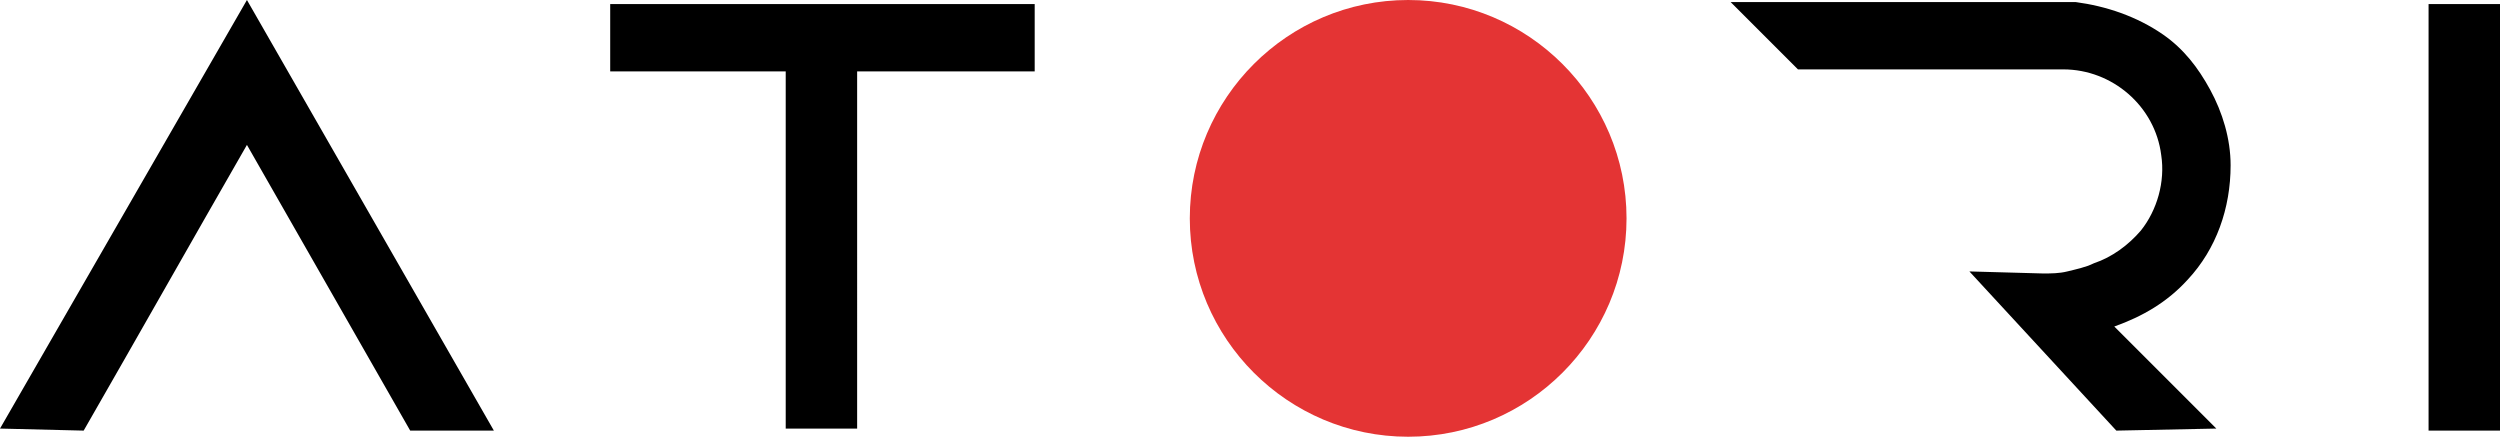
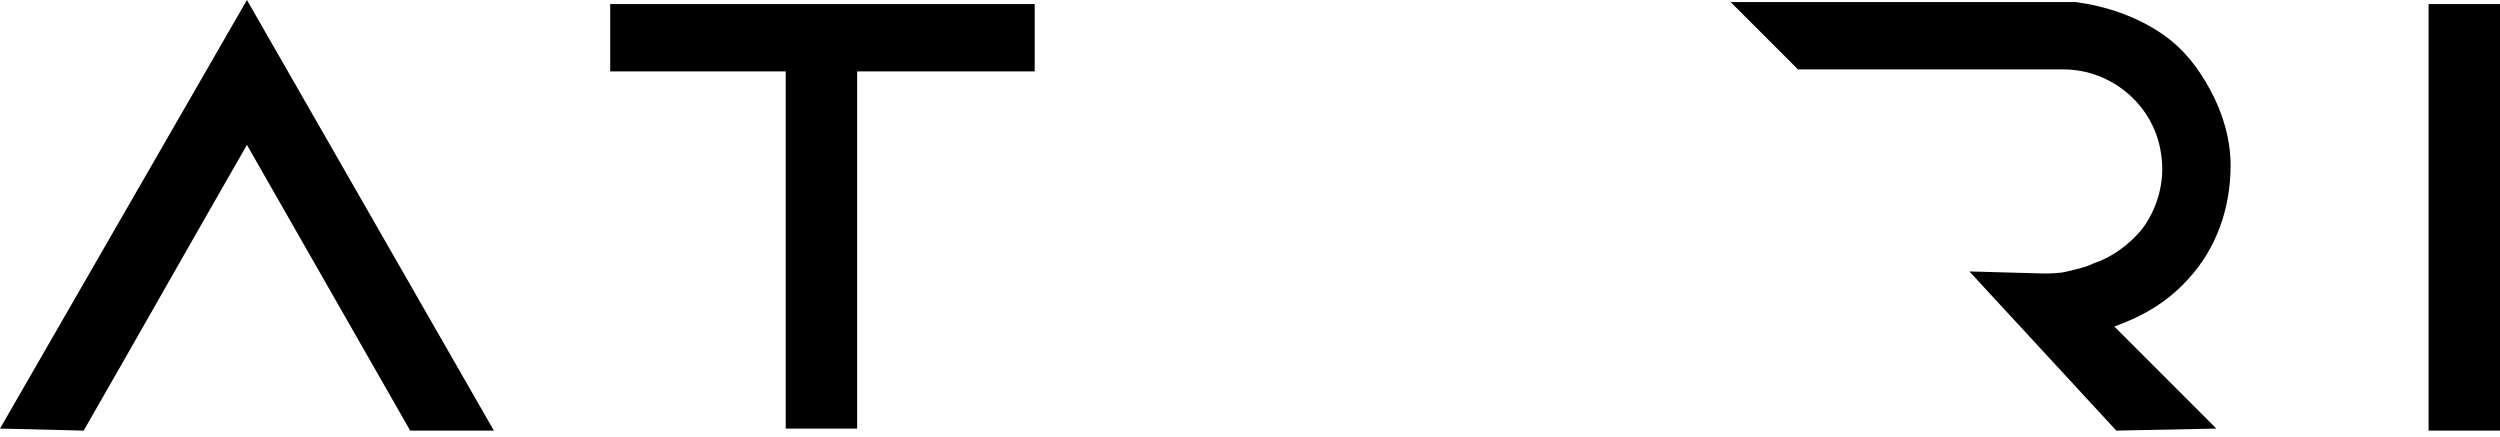
<svg xmlns="http://www.w3.org/2000/svg" version="1.1" id="Слой_1" x="0px" y="0px" viewBox="0 0 122.5 21.4" style="enable-background:new 0 0 122.5 21.4;" xml:space="preserve">
  <style type="text/css"> .st0{fill:#E43434;} </style>
  <g>
    <path d="M24.2,21.1L12.1,0L0,21l4.1,0.1c2.7-4.7,5.3-9.3,8-14l8,14L24.2,21.1 M122.5,21.1H119V0.2h3.5L122.5,21.1z M103.7,21.1 c-2.4-2.6-4.8-5.2-7.2-7.8l3.6,0.1c0.4,0,0.8,0,1.2-0.1c0.4-0.1,0.9-0.2,1.3-0.4c0.9-0.3,1.7-0.9,2.3-1.6c0.8-1,1.2-2.4,1-3.7 c-0.3-2.4-2.4-4.2-4.8-4.2H88.1l-3.3-3.3c8.9,0,14.8,0,15.3,0c0.1,0,0.4,0,0.8,0c0,0,0.4,0,0.8,0c1.5,0.2,3,0.7,4.3,1.6 c1,0.7,1.7,1.6,2.3,2.7c0.6,1.1,1,2.4,1,3.7c0,2.1-0.7,4.1-2.1,5.6c-1,1.1-2.2,1.8-3.6,2.3l5,5L103.7,21.1z M29.9,3.5V0.2h20.8v3.3 h-8.7V21h-3.5V3.5H29.9z" />
-     <path class="st0" d="M79.7,10.7c0,5.9-4.8,10.7-10.7,10.7c-5.9,0-10.7-4.8-10.7-10.7C58.3,4.8,63.1,0,69,0 C74.9,0,79.7,4.8,79.7,10.7C79.7,10.7,79.7,10.7,79.7,10.7" />
  </g>
</svg>